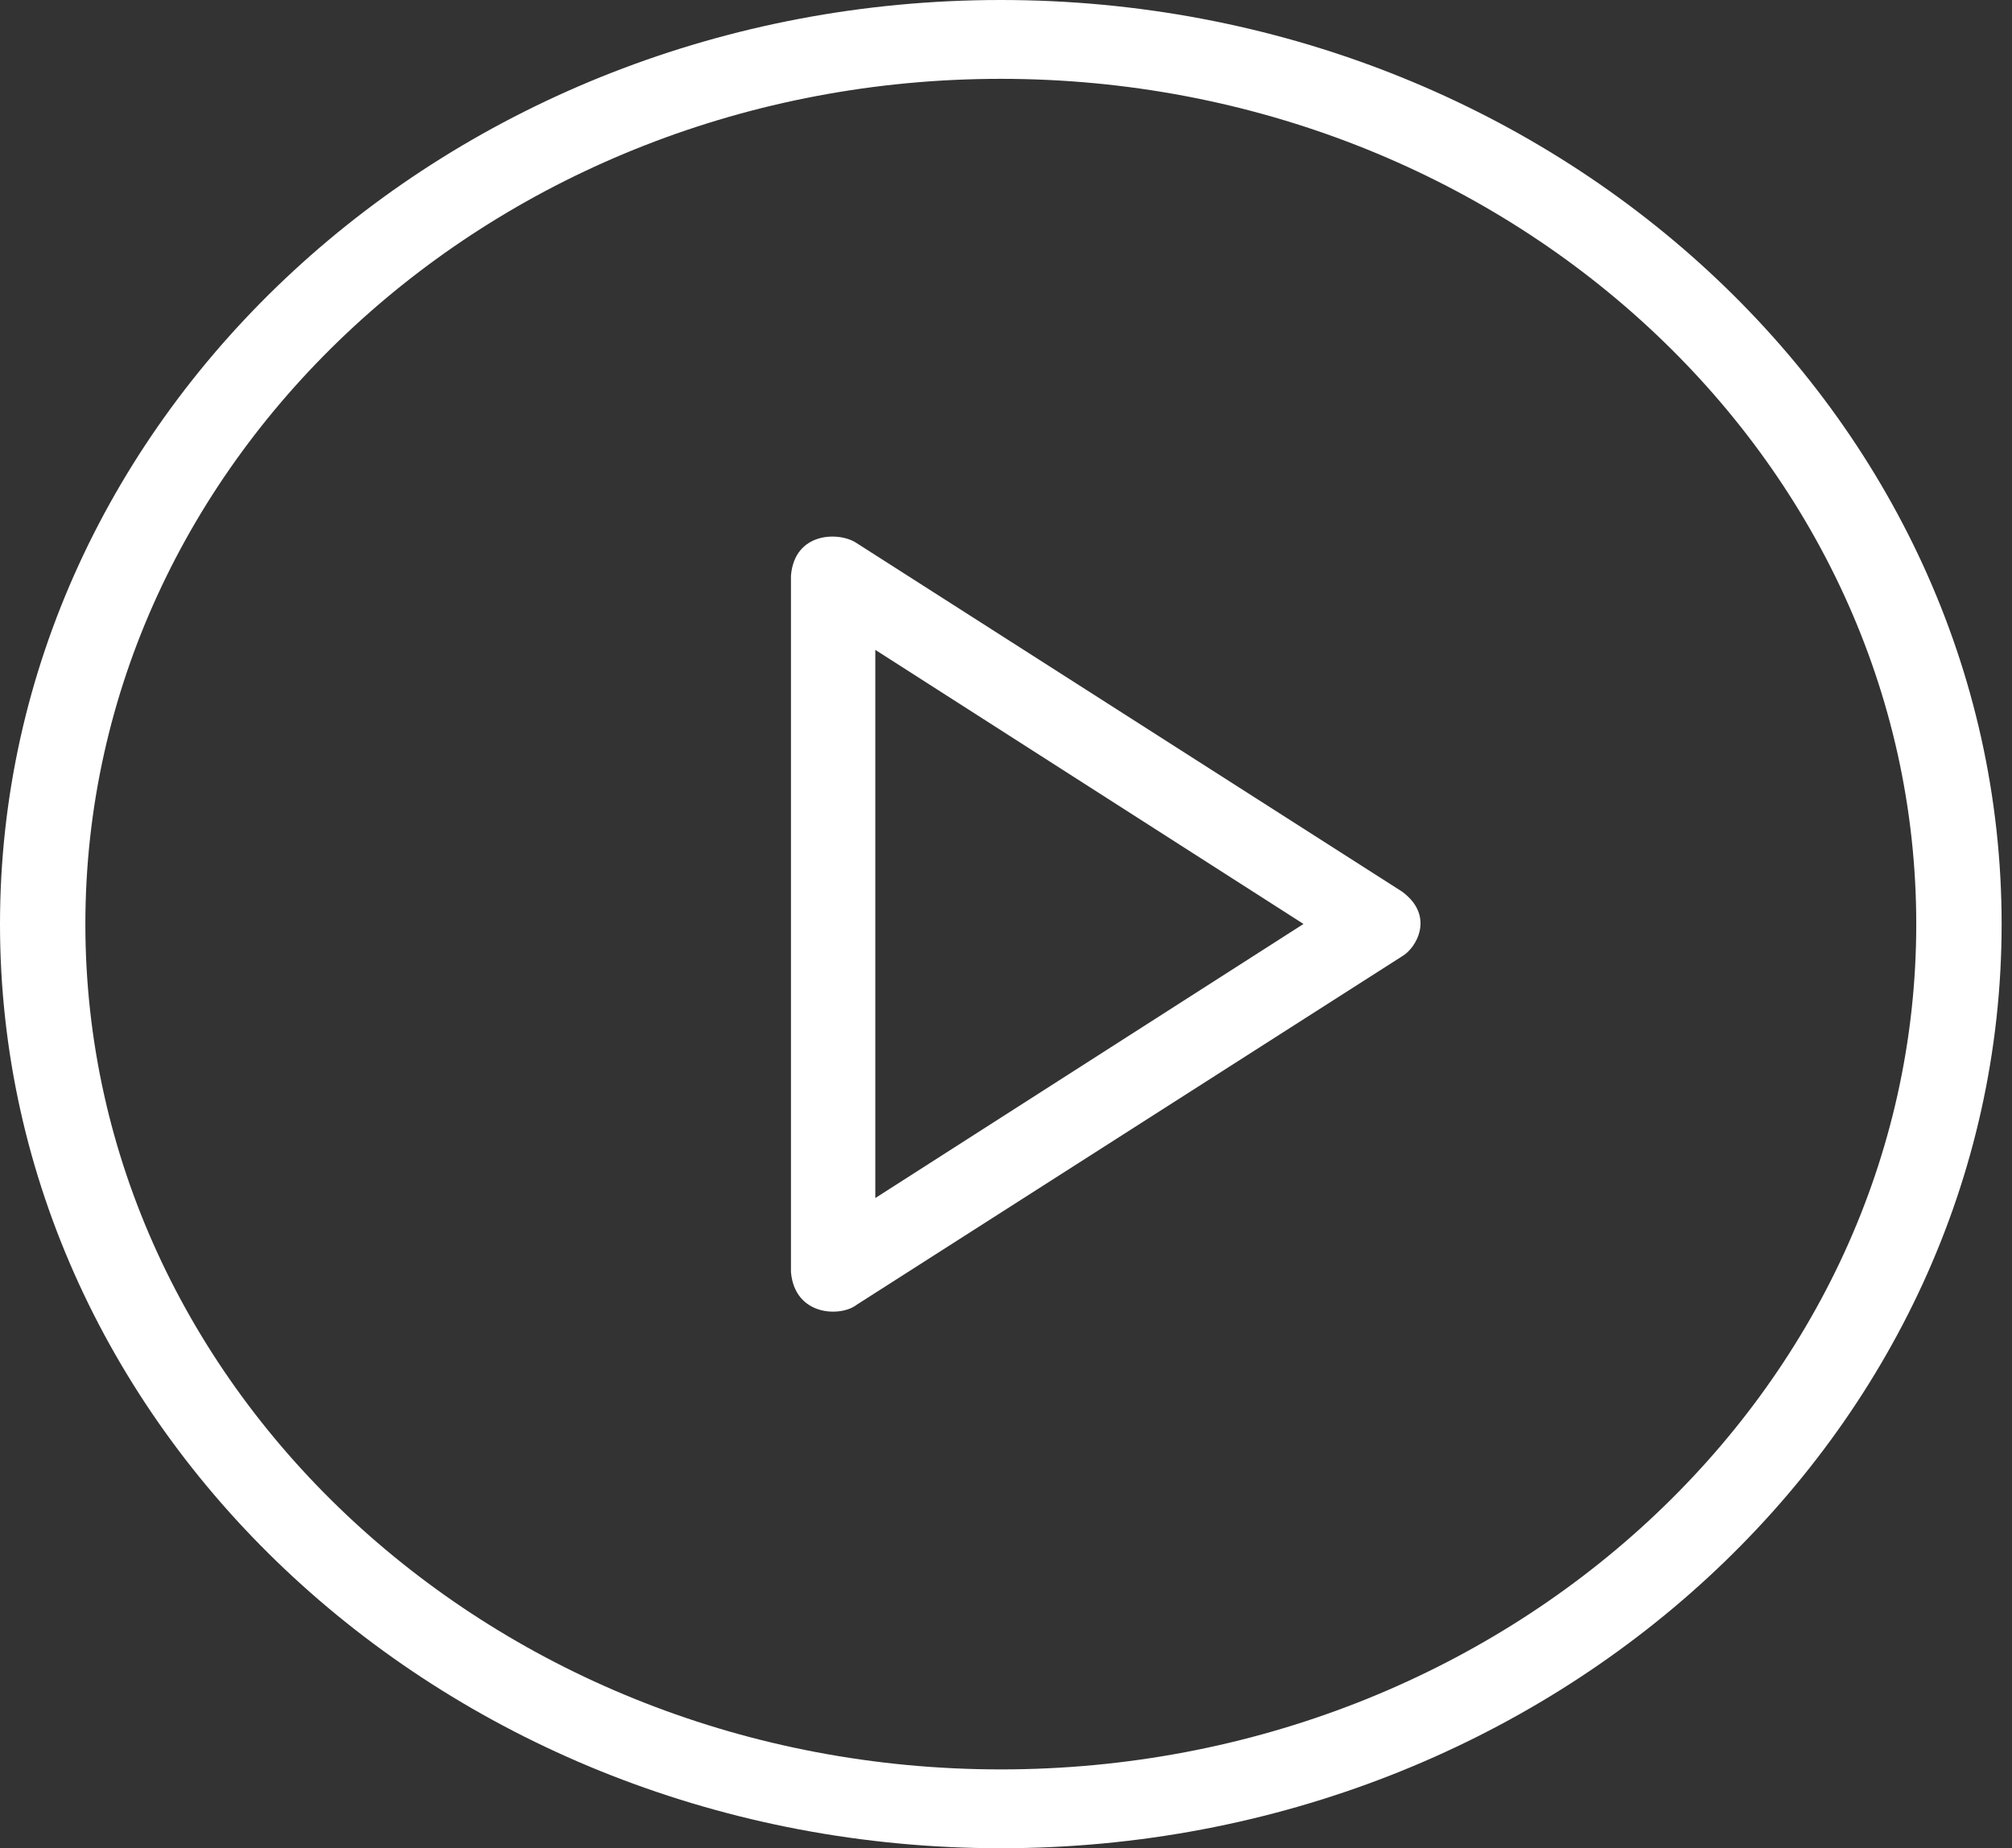
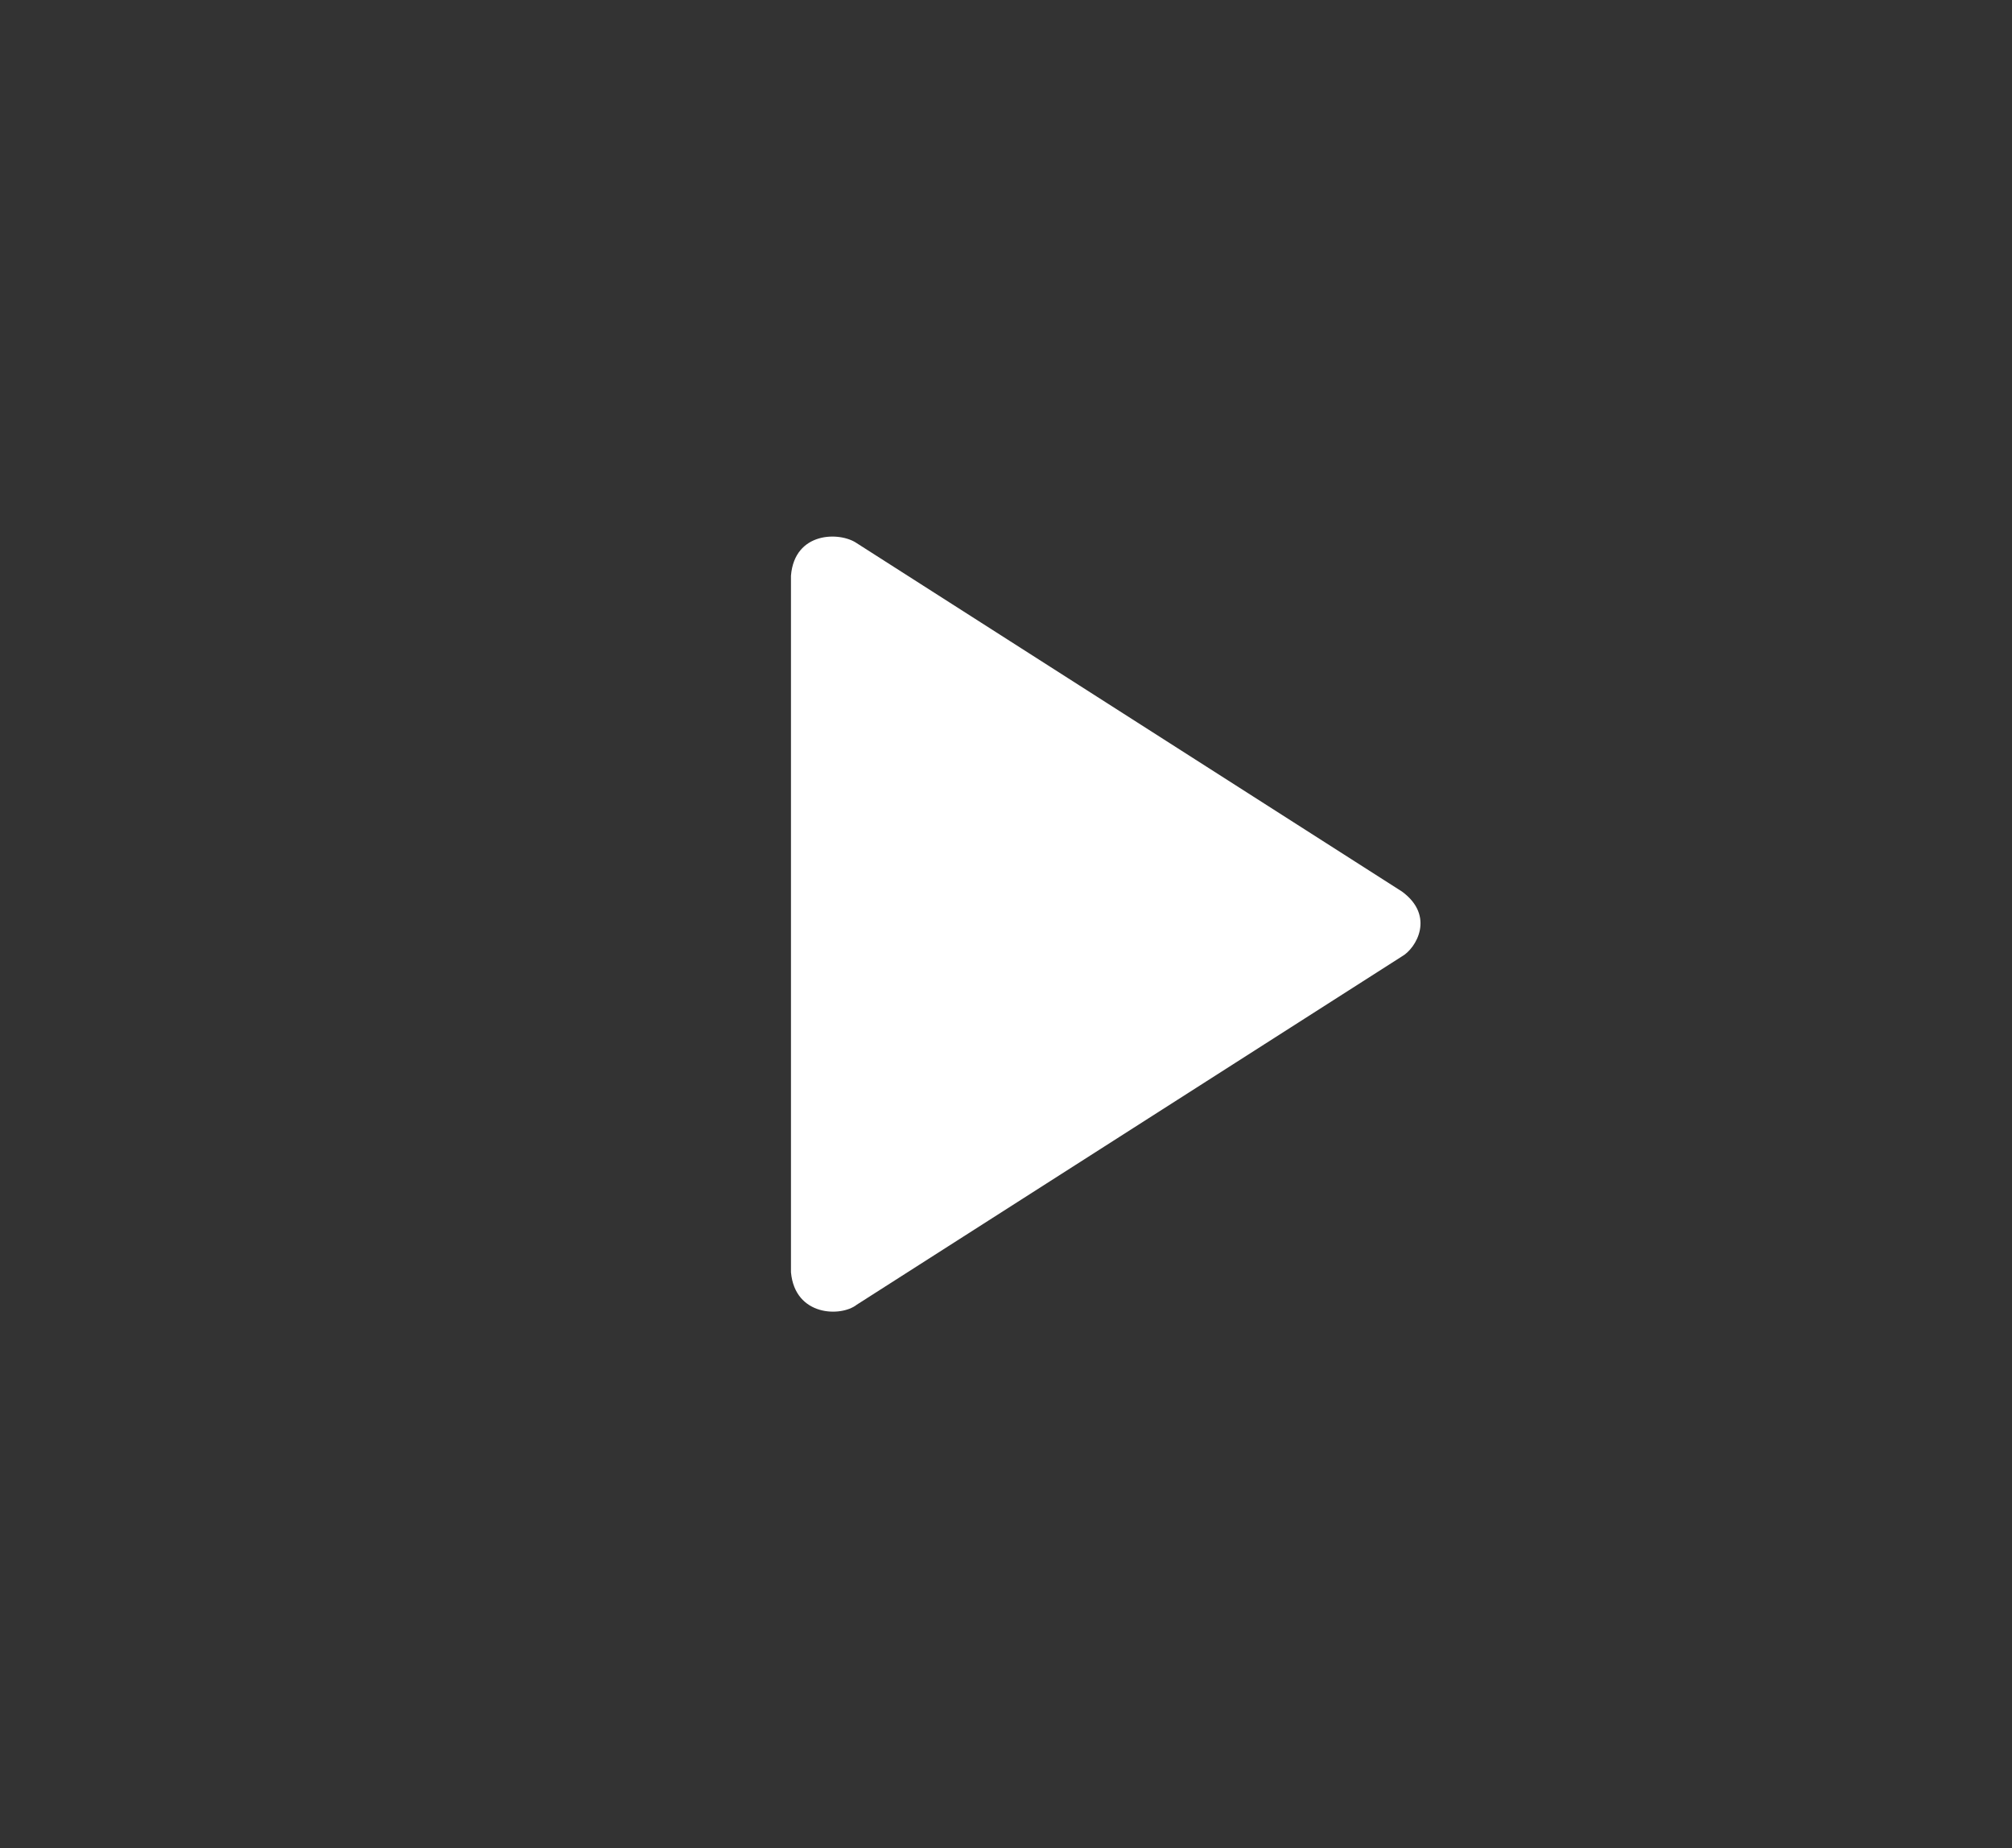
<svg xmlns="http://www.w3.org/2000/svg" width="135px" height="124px" viewBox="0 0 135 124" version="1.1">
  <rect x="0" y="0" width="135" height="124" fill="#333333" stroke="none" />
  <title>4F8E8F60-6D9E-443F-BD6A-22FF4A235BF4</title>
  <desc>Created with sketchtool.</desc>
  <defs />
  <g id="Home" stroke="none" stroke-width="1" fill="none" fill-rule="evenodd">
    <g transform="translate(-733, -450)" fill="#FFFFFF" fill-rule="nonzero" id="play-button">
      <g transform="translate(733, 450)">
-         <path d="M94.068,59.814 L57.485,36.442 C56.348,35.658 53.315,35.658 53.072,38.618 L53.072,85.36 C53.343,88.319 56.429,88.37 57.485,87.535 L94.068,64.164 C95.016,63.633 96.316,61.458 94.068,59.814 Z M58.731,80.377 L58.731,43.6 L87.461,61.989 L58.731,80.377 Z" id="Shape" />
-         <path d="M67.152,0 C30.122,0 0,27.811 0,62 C0,96.189 30.122,124 67.152,124 C104.182,124 134.304,96.189 134.304,62 C134.304,27.811 104.182,0 67.152,0 Z M67.152,118.711 C33.274,118.711 5.728,93.278 5.728,62 C5.728,30.722 33.274,5.289 67.152,5.289 C101.029,5.289 128.576,30.722 128.576,62 C128.576,93.278 101.029,118.711 67.152,118.711 Z" id="Shape" />
+         <path d="M94.068,59.814 L57.485,36.442 C56.348,35.658 53.315,35.658 53.072,38.618 L53.072,85.36 C53.343,88.319 56.429,88.37 57.485,87.535 L94.068,64.164 C95.016,63.633 96.316,61.458 94.068,59.814 Z M58.731,80.377 L87.461,61.989 L58.731,80.377 Z" id="Shape" />
      </g>
    </g>
  </g>
</svg>